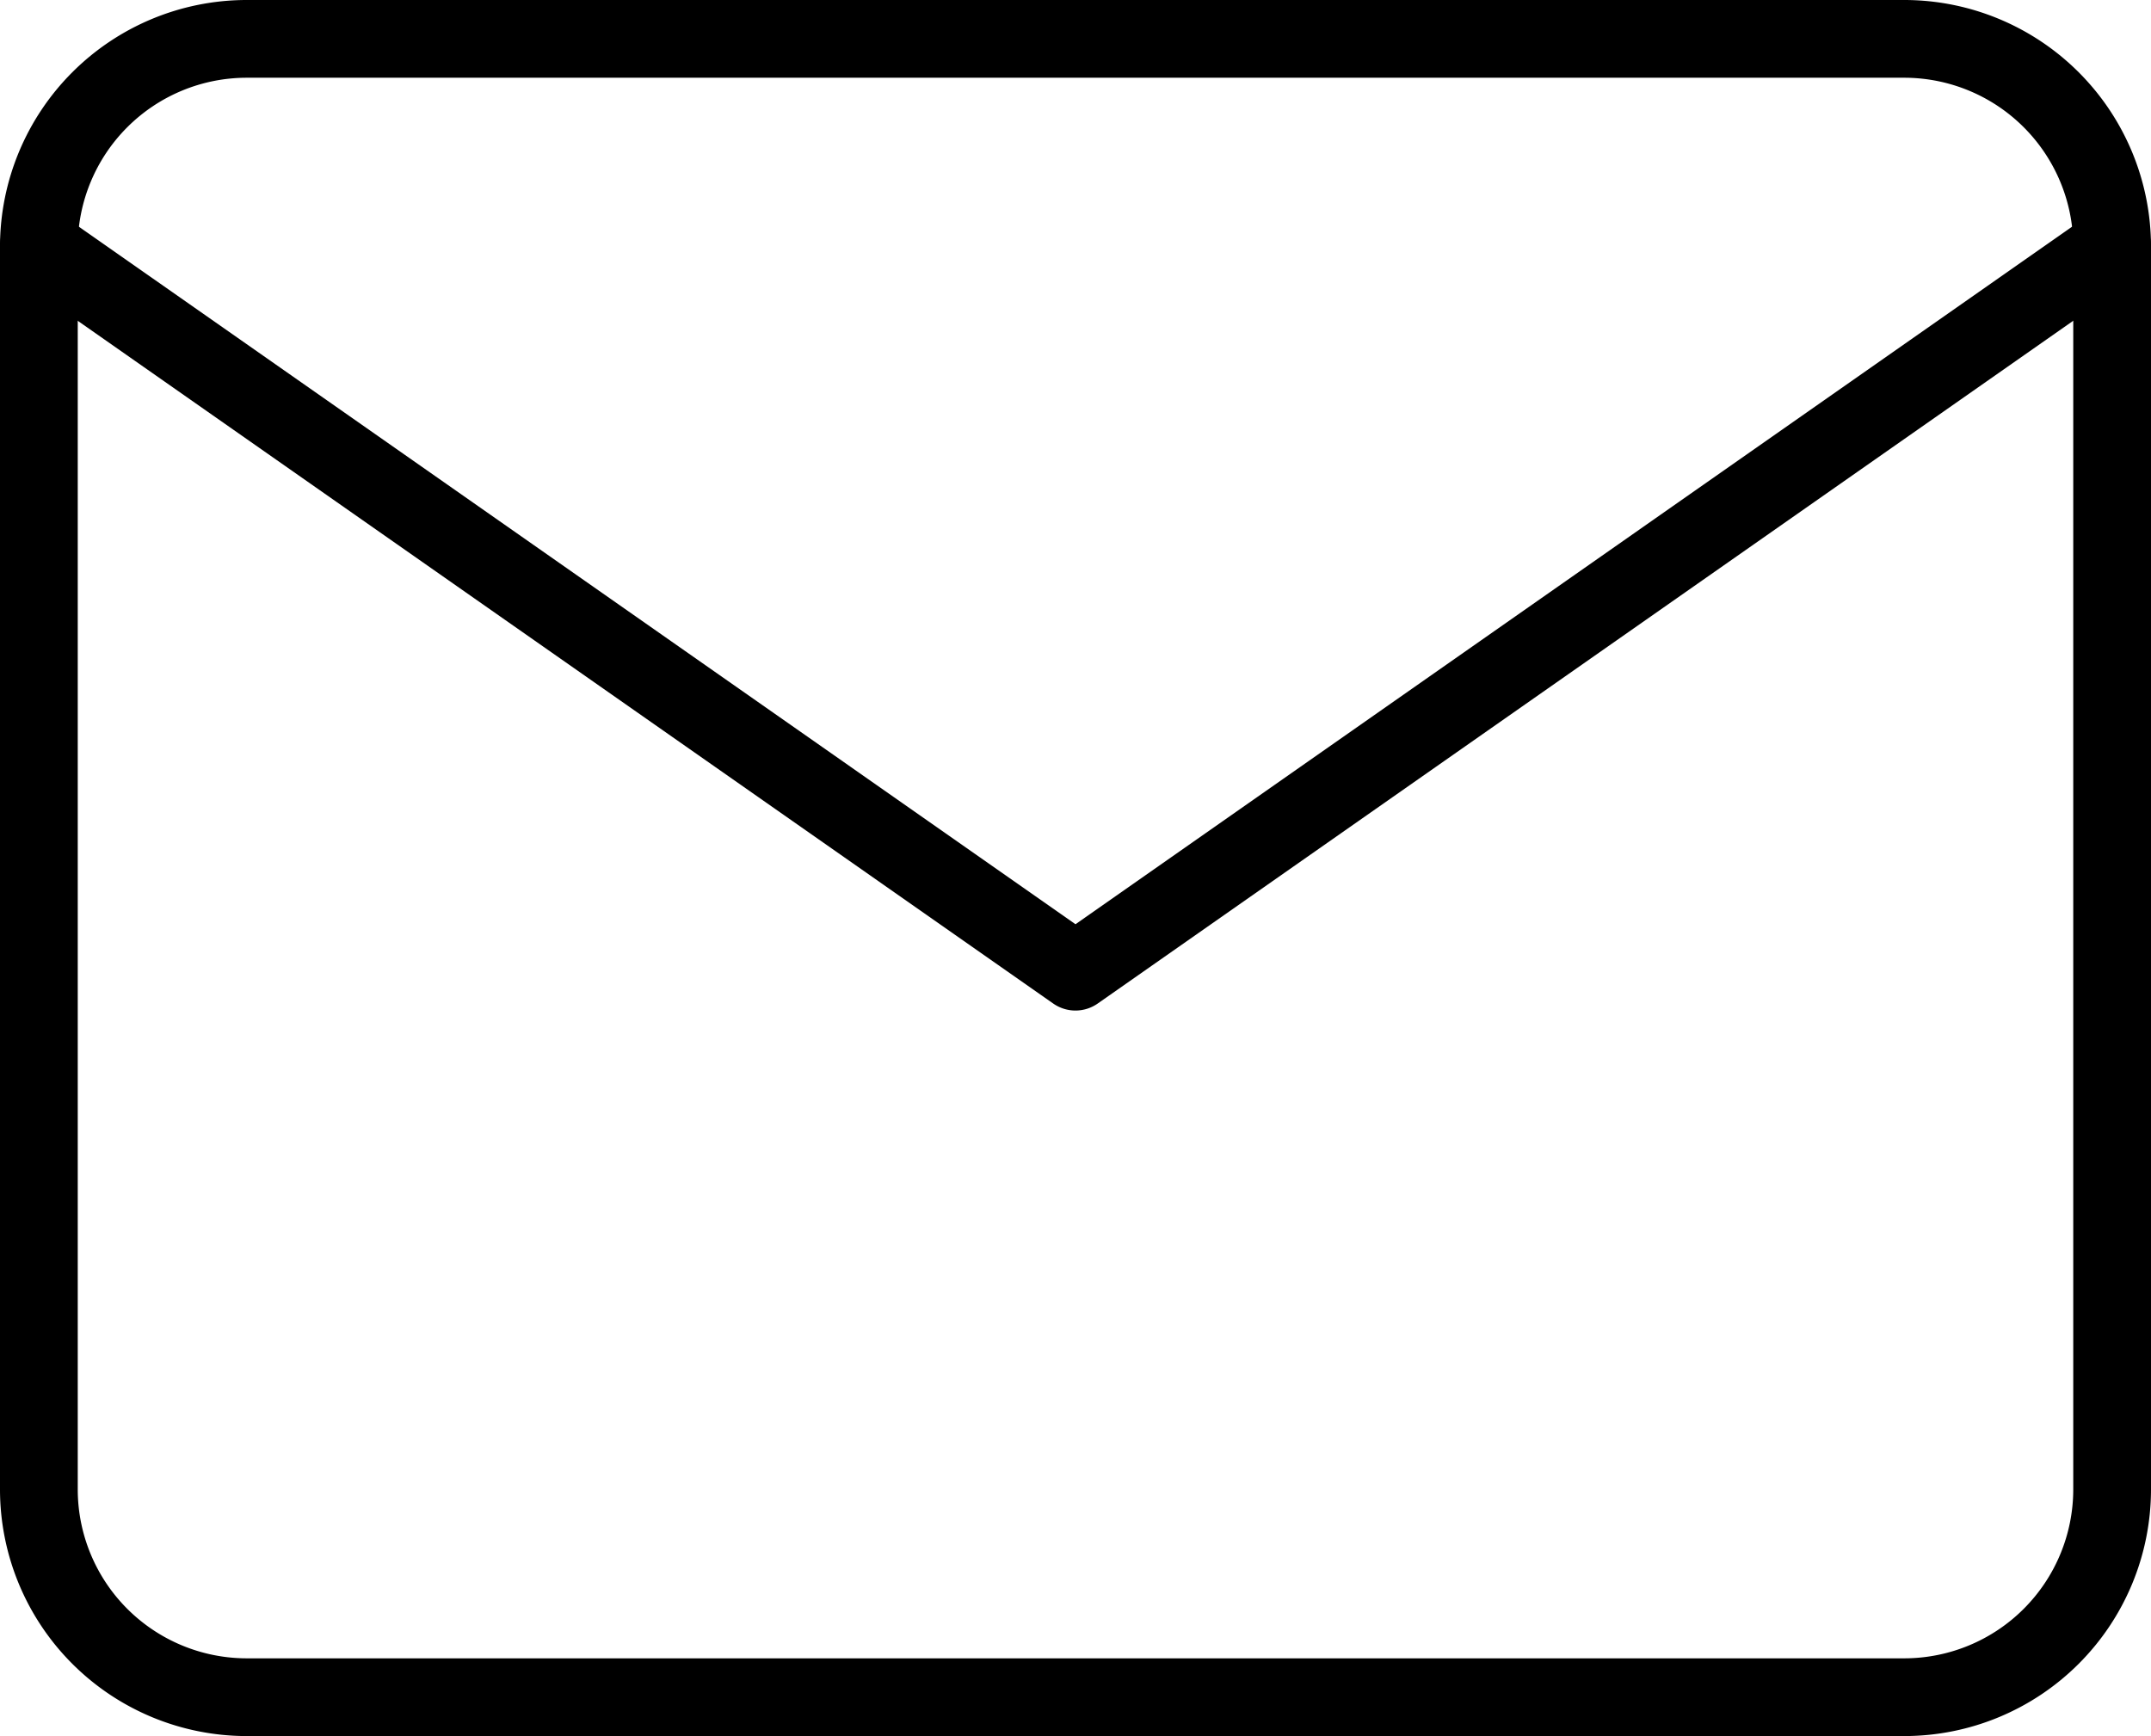
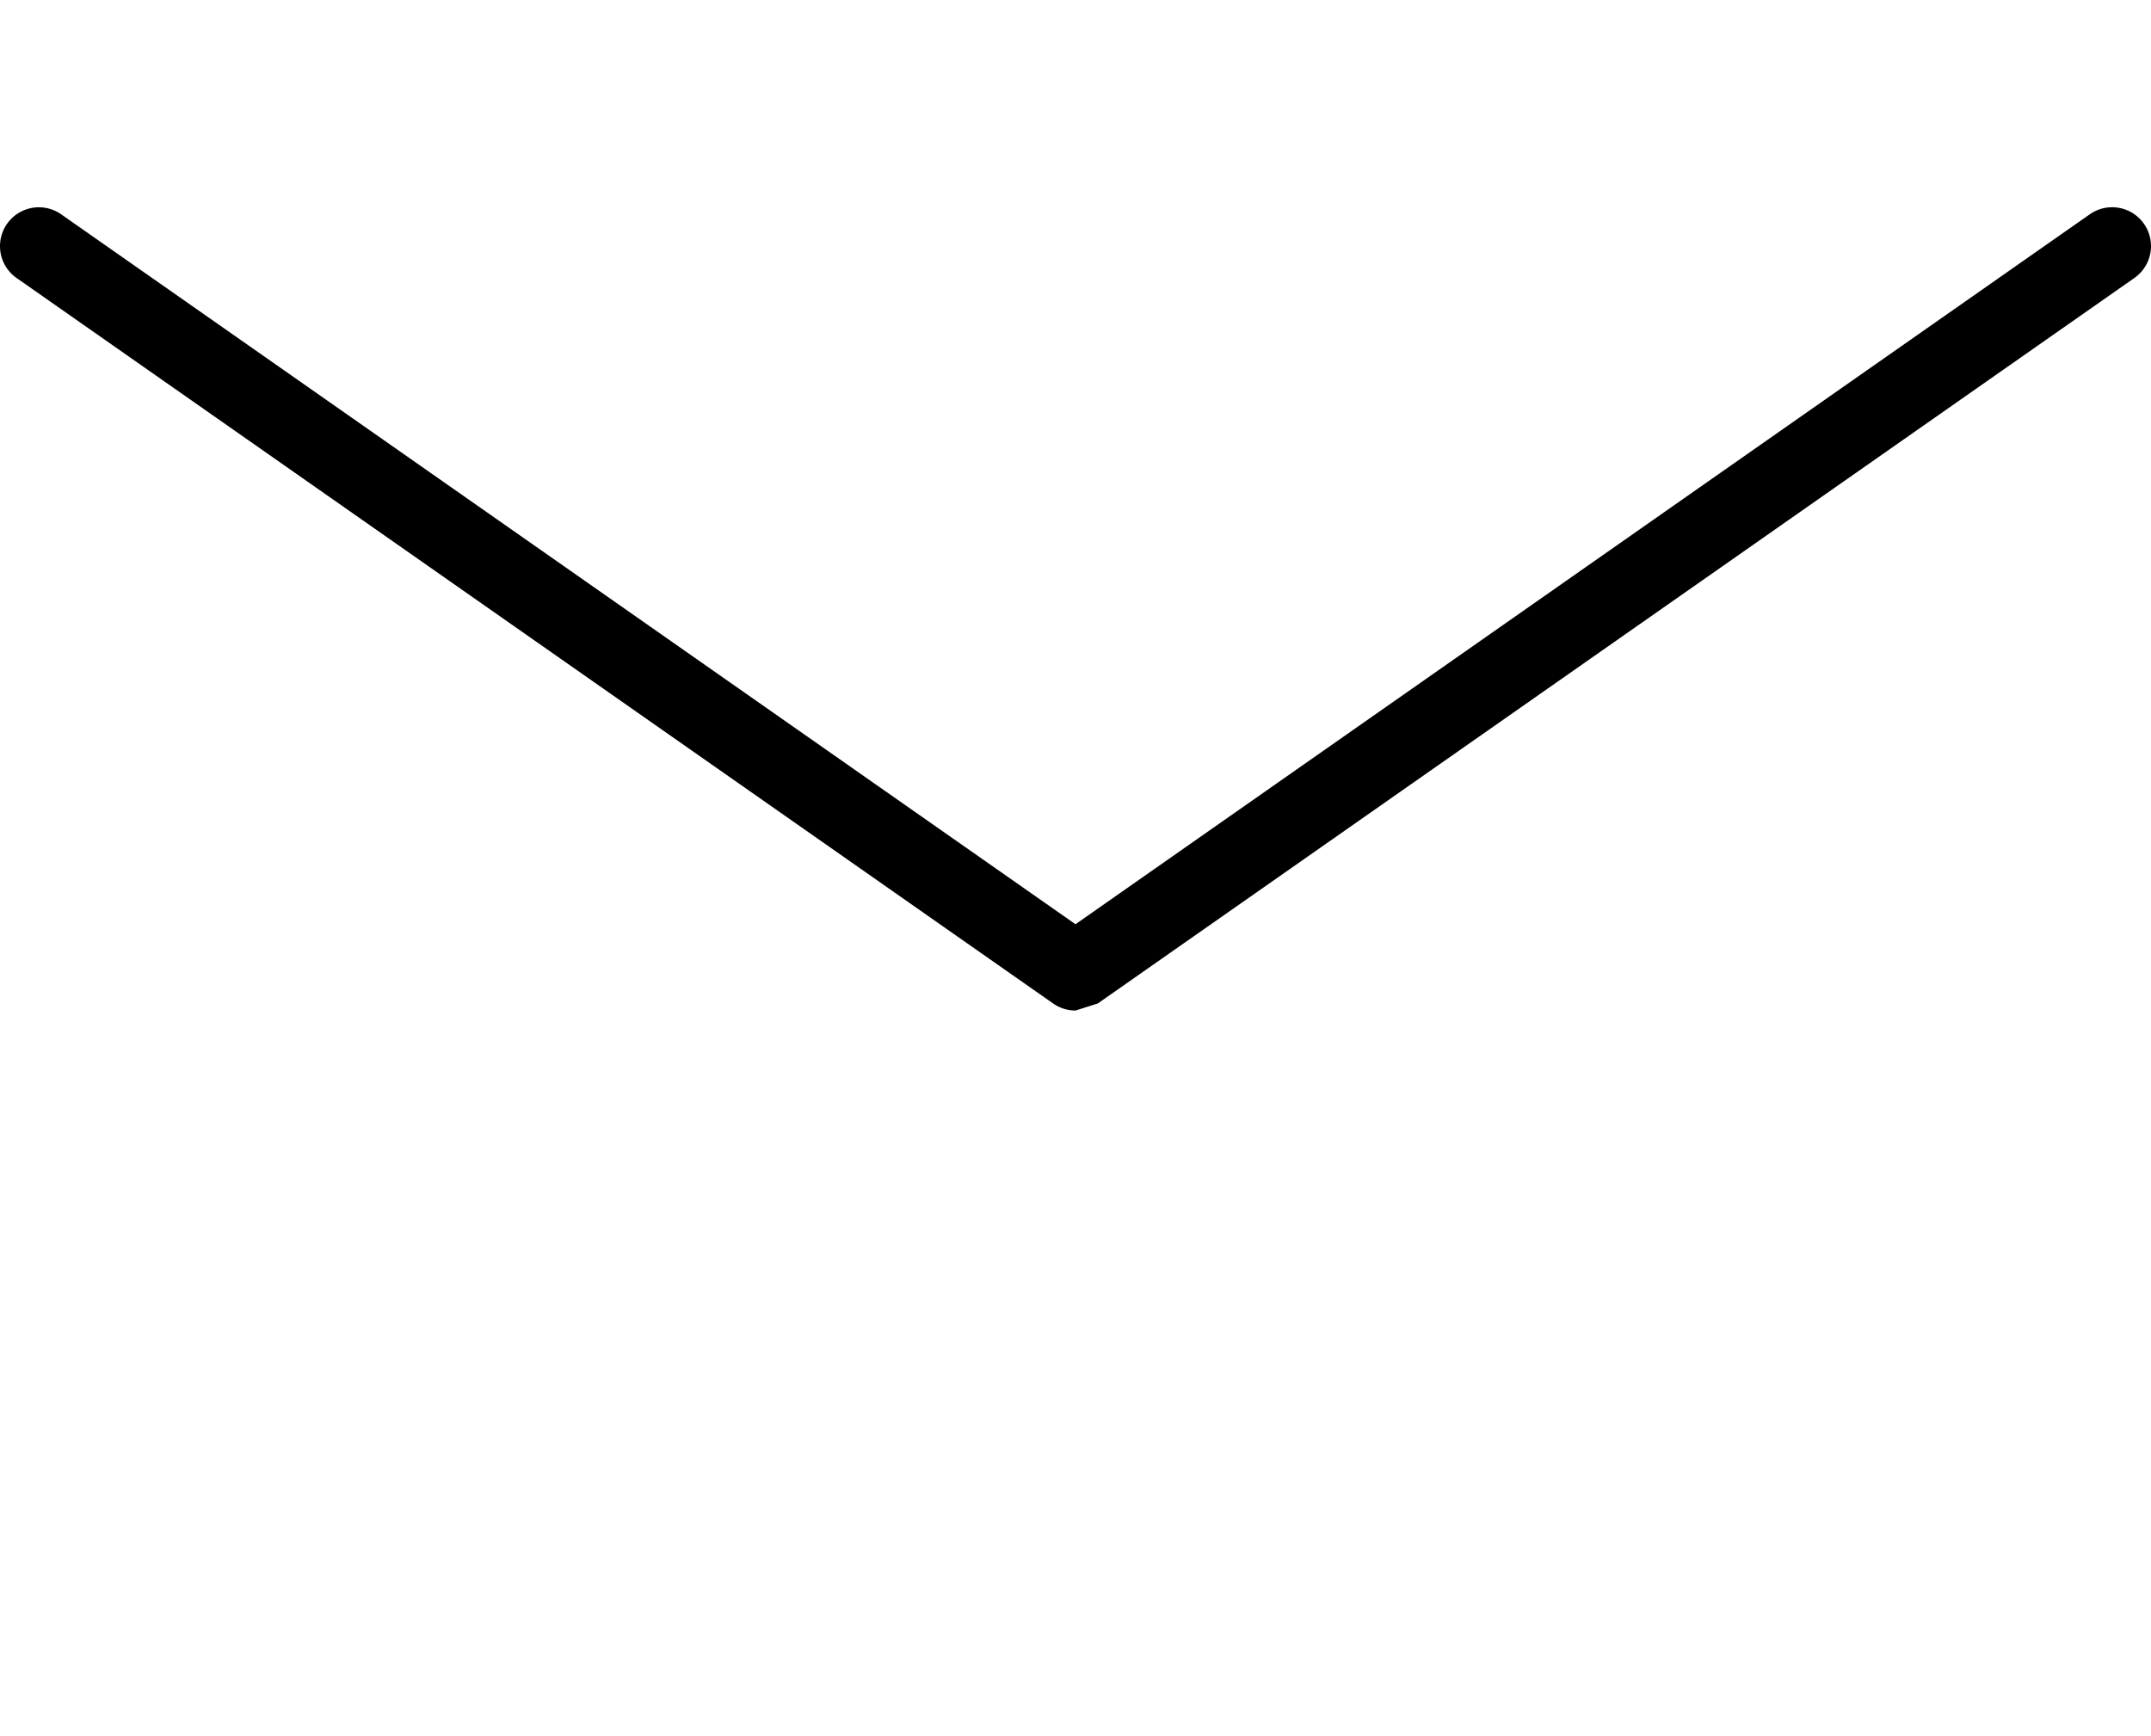
<svg xmlns="http://www.w3.org/2000/svg" id="icon_footer_contact" width="83" height="67" viewBox="0 0 83 67">
-   <path id="パス_21772" data-name="パス 21772" d="M11,4.5H75A9.524,9.524,0,0,1,84.5,14V62A9.524,9.524,0,0,1,75,71.5H11A9.524,9.524,0,0,1,1.5,62V14A9.524,9.524,0,0,1,11,4.5Zm64,64A6.524,6.524,0,0,0,81.5,62V14A6.524,6.524,0,0,0,75,7.5H11A6.524,6.524,0,0,0,4.5,14V62A6.524,6.524,0,0,0,11,68.5Z" transform="translate(-1.5 -4.5)" />
-   <path id="パス_21773" data-name="パス 21773" d="M43,38.5a1.5,1.5,0,0,1-.86-.271l-40-28A1.5,1.5,0,0,1,3.86,7.771L43,35.169l39.14-27.4a1.5,1.5,0,0,1,1.72,2.458l-40,28A1.5,1.5,0,0,1,43,38.5Z" transform="translate(-1.5 0.5)" />
+   <path id="パス_21773" data-name="パス 21773" d="M43,38.5a1.5,1.5,0,0,1-.86-.271l-40-28A1.5,1.5,0,0,1,3.86,7.771L43,35.169l39.14-27.4a1.5,1.5,0,0,1,1.72,2.458l-40,28Z" transform="translate(-1.5 0.5)" />
</svg>